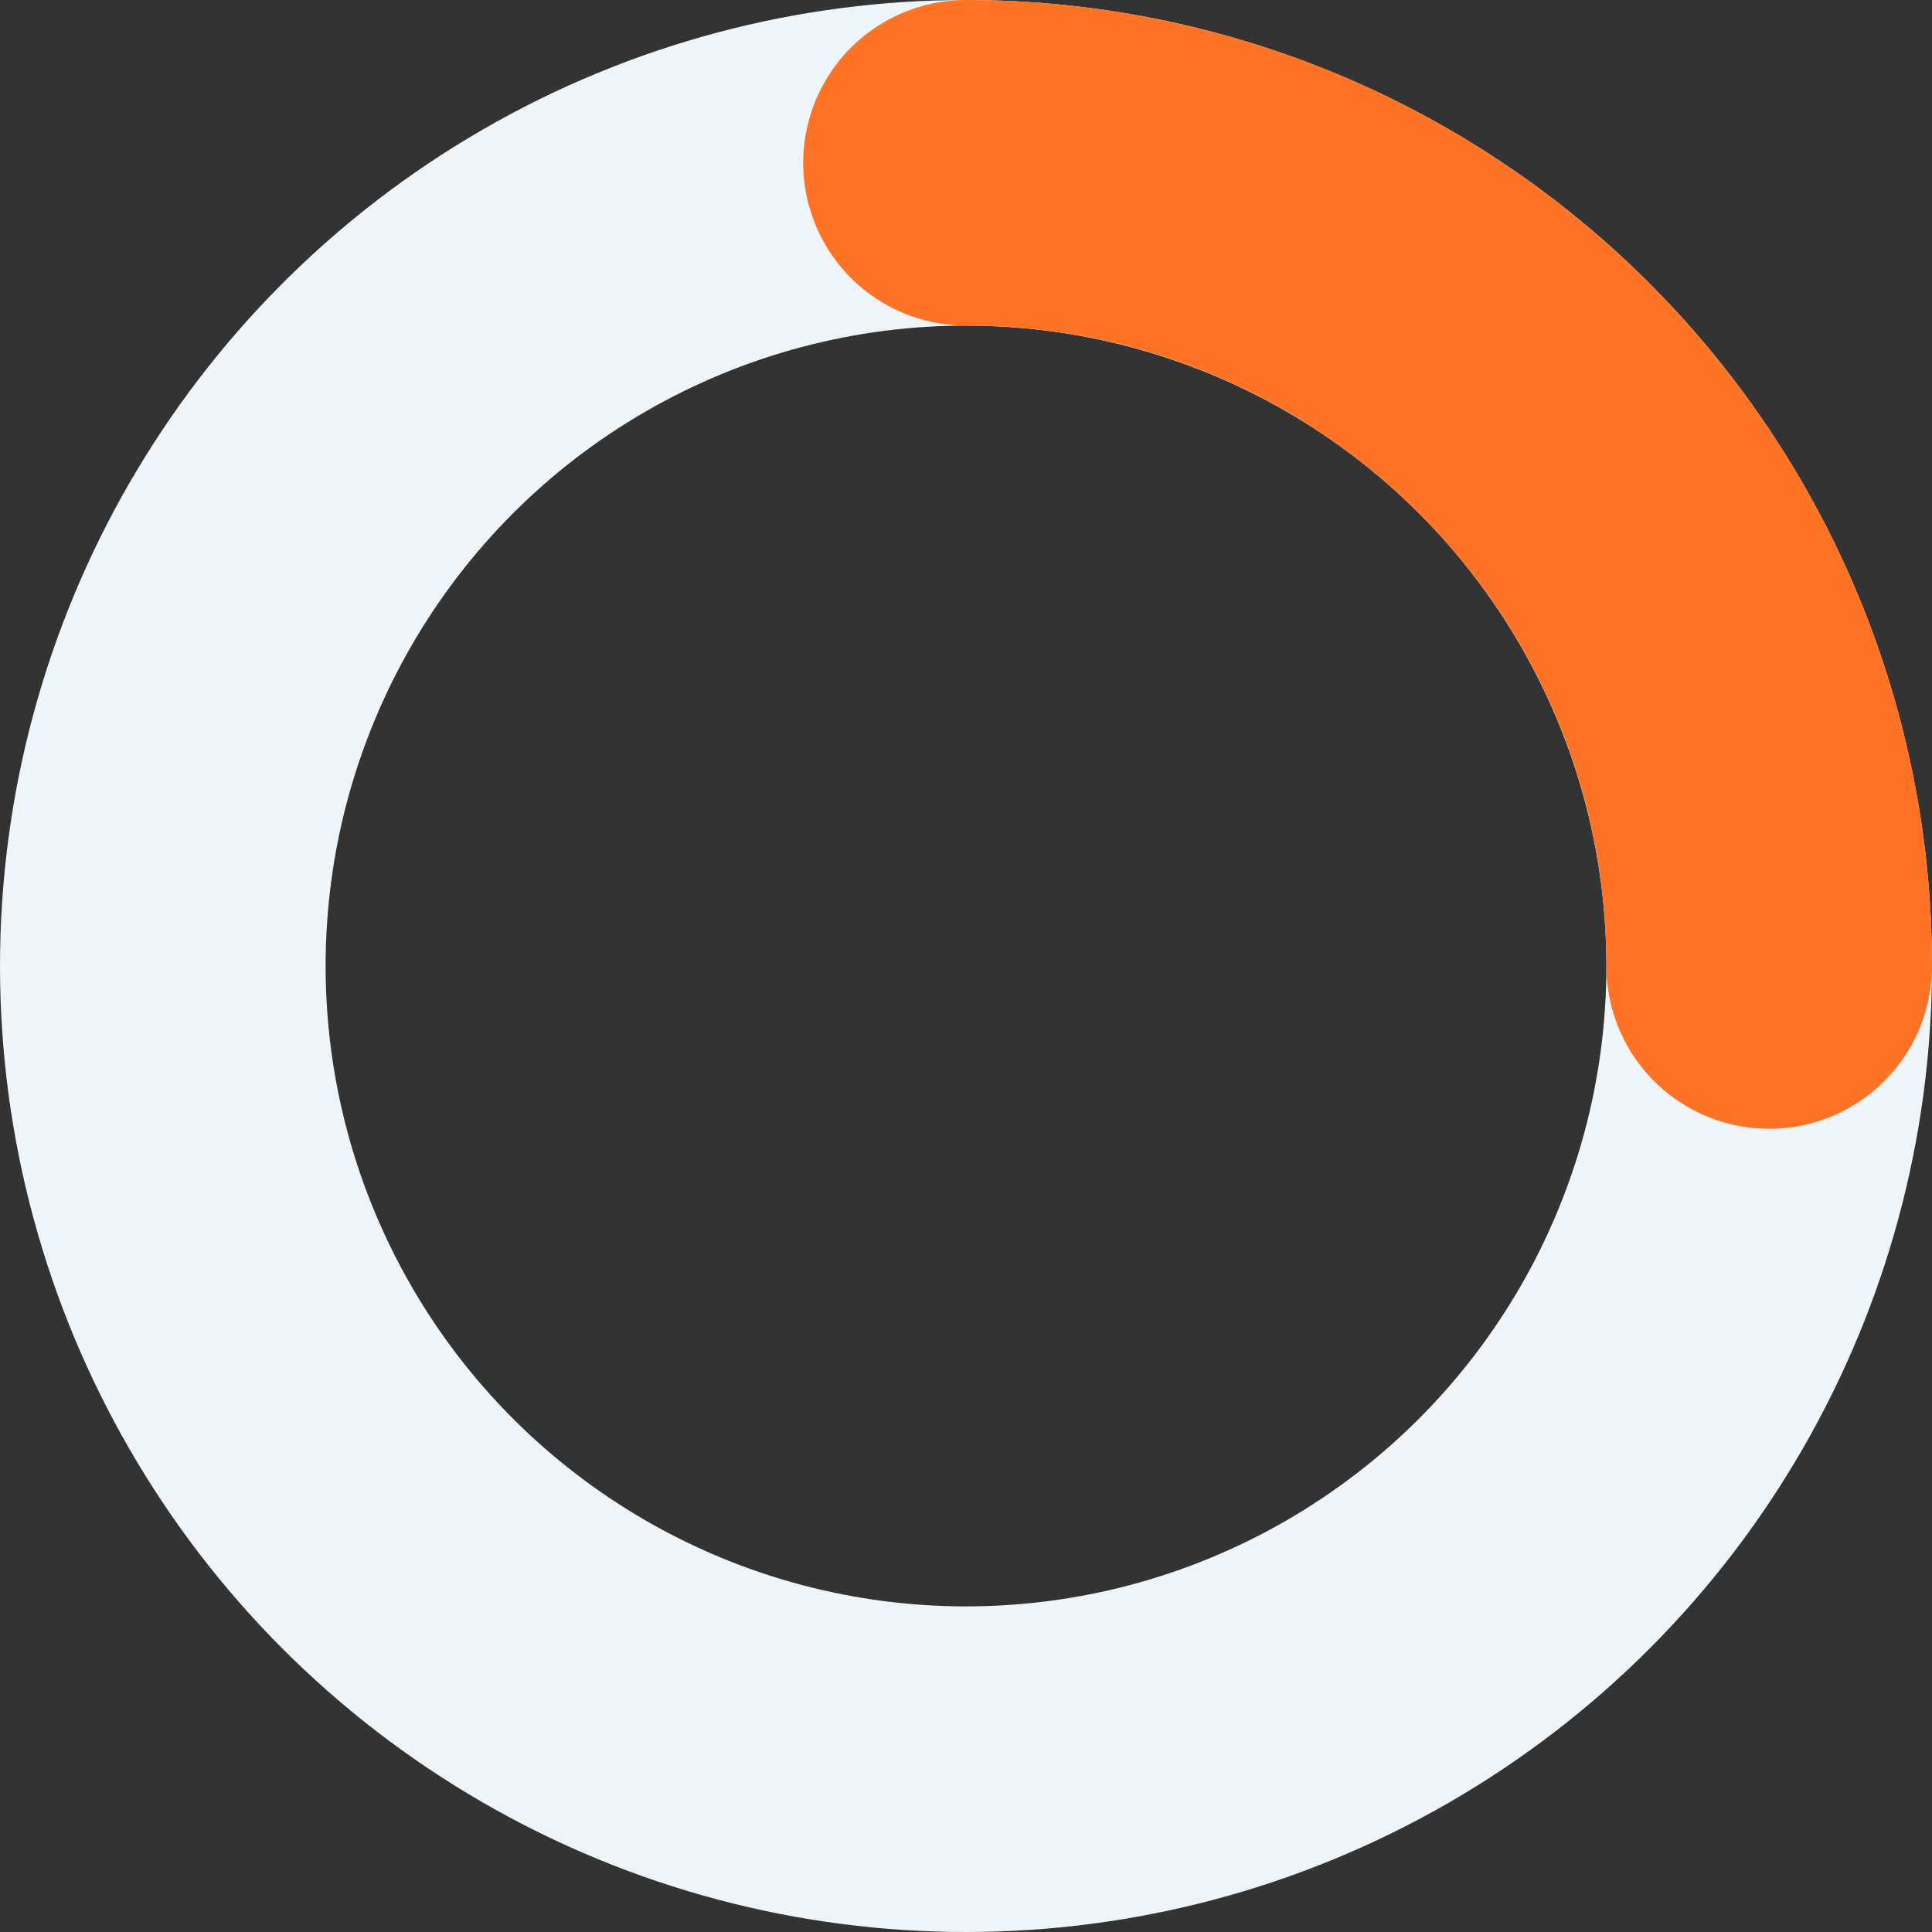
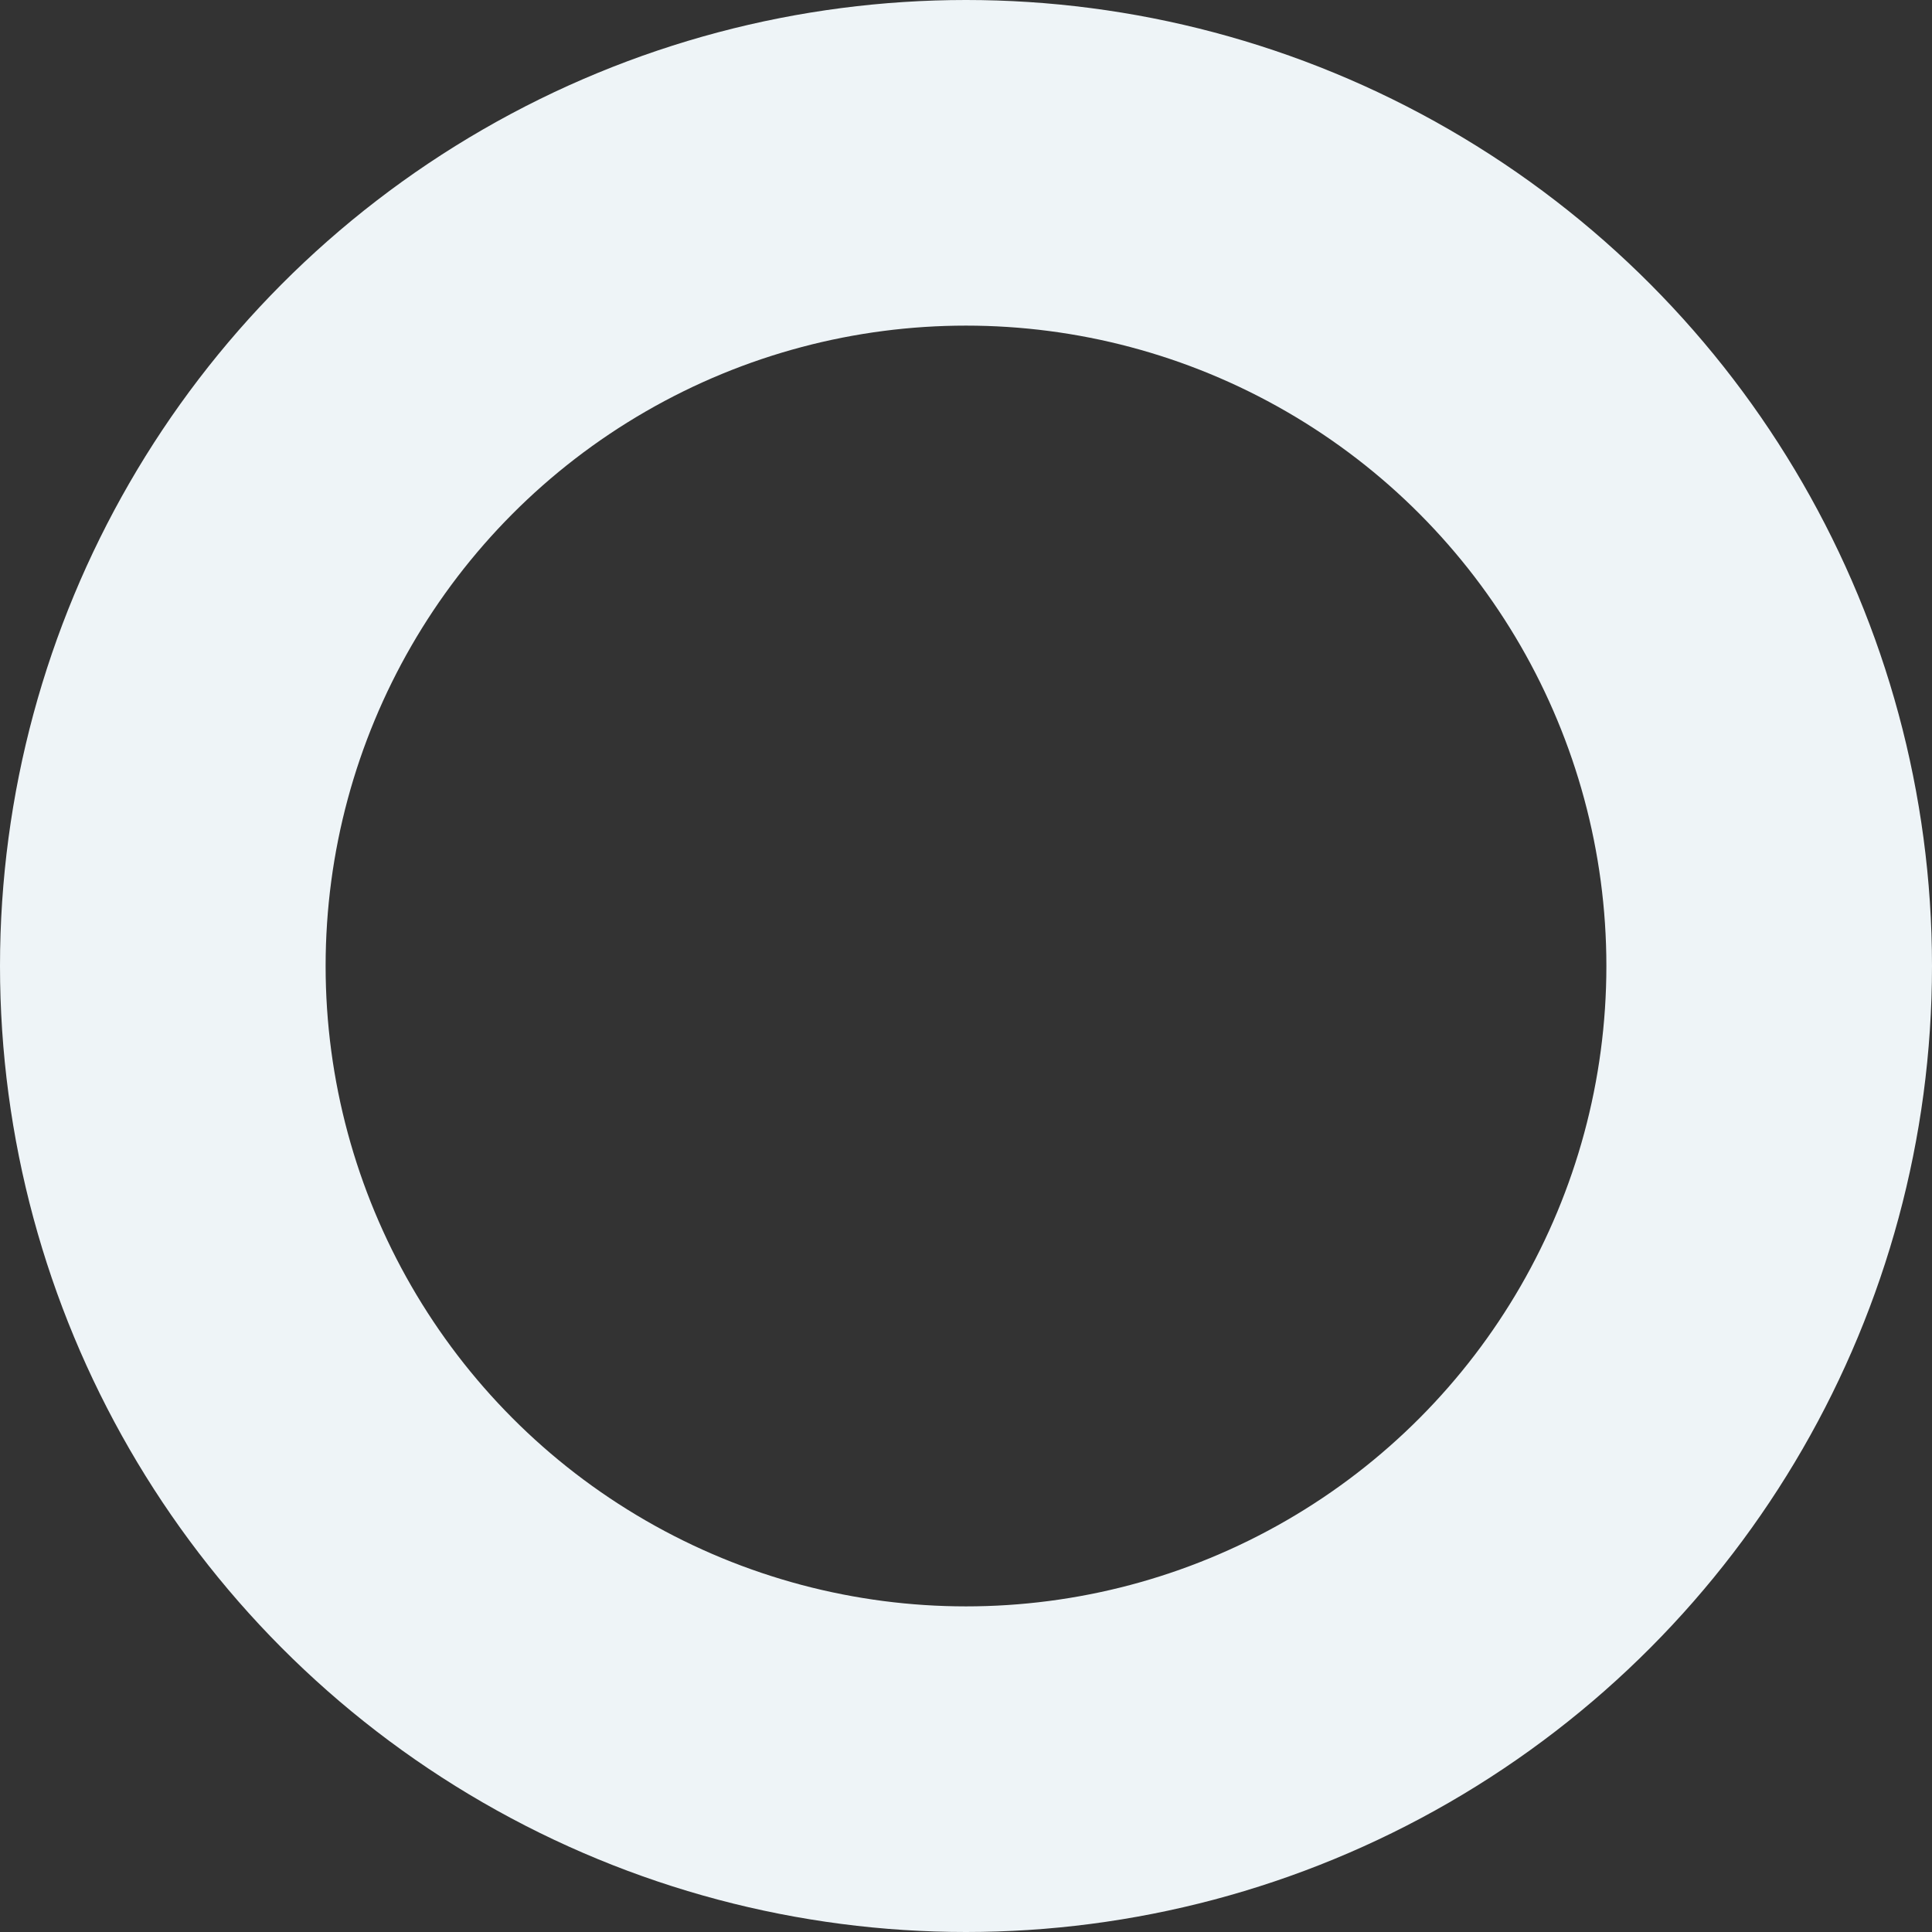
<svg xmlns="http://www.w3.org/2000/svg" width="356" height="356" viewBox="0 0 356 356" fill="none">
  <rect x="0" y="0" width="356" height="356" fill="#333333" stroke="none" />
  <circle cx="178" cy="178" r="148" stroke="#EEF4F7" stroke-width="60" />
-   <path d="M326 178C326 96.262 259.738 30 178 30" stroke="#FF7326" stroke-width="60" stroke-miterlimit="1" stroke-linecap="round" stroke-linejoin="round" />
</svg>